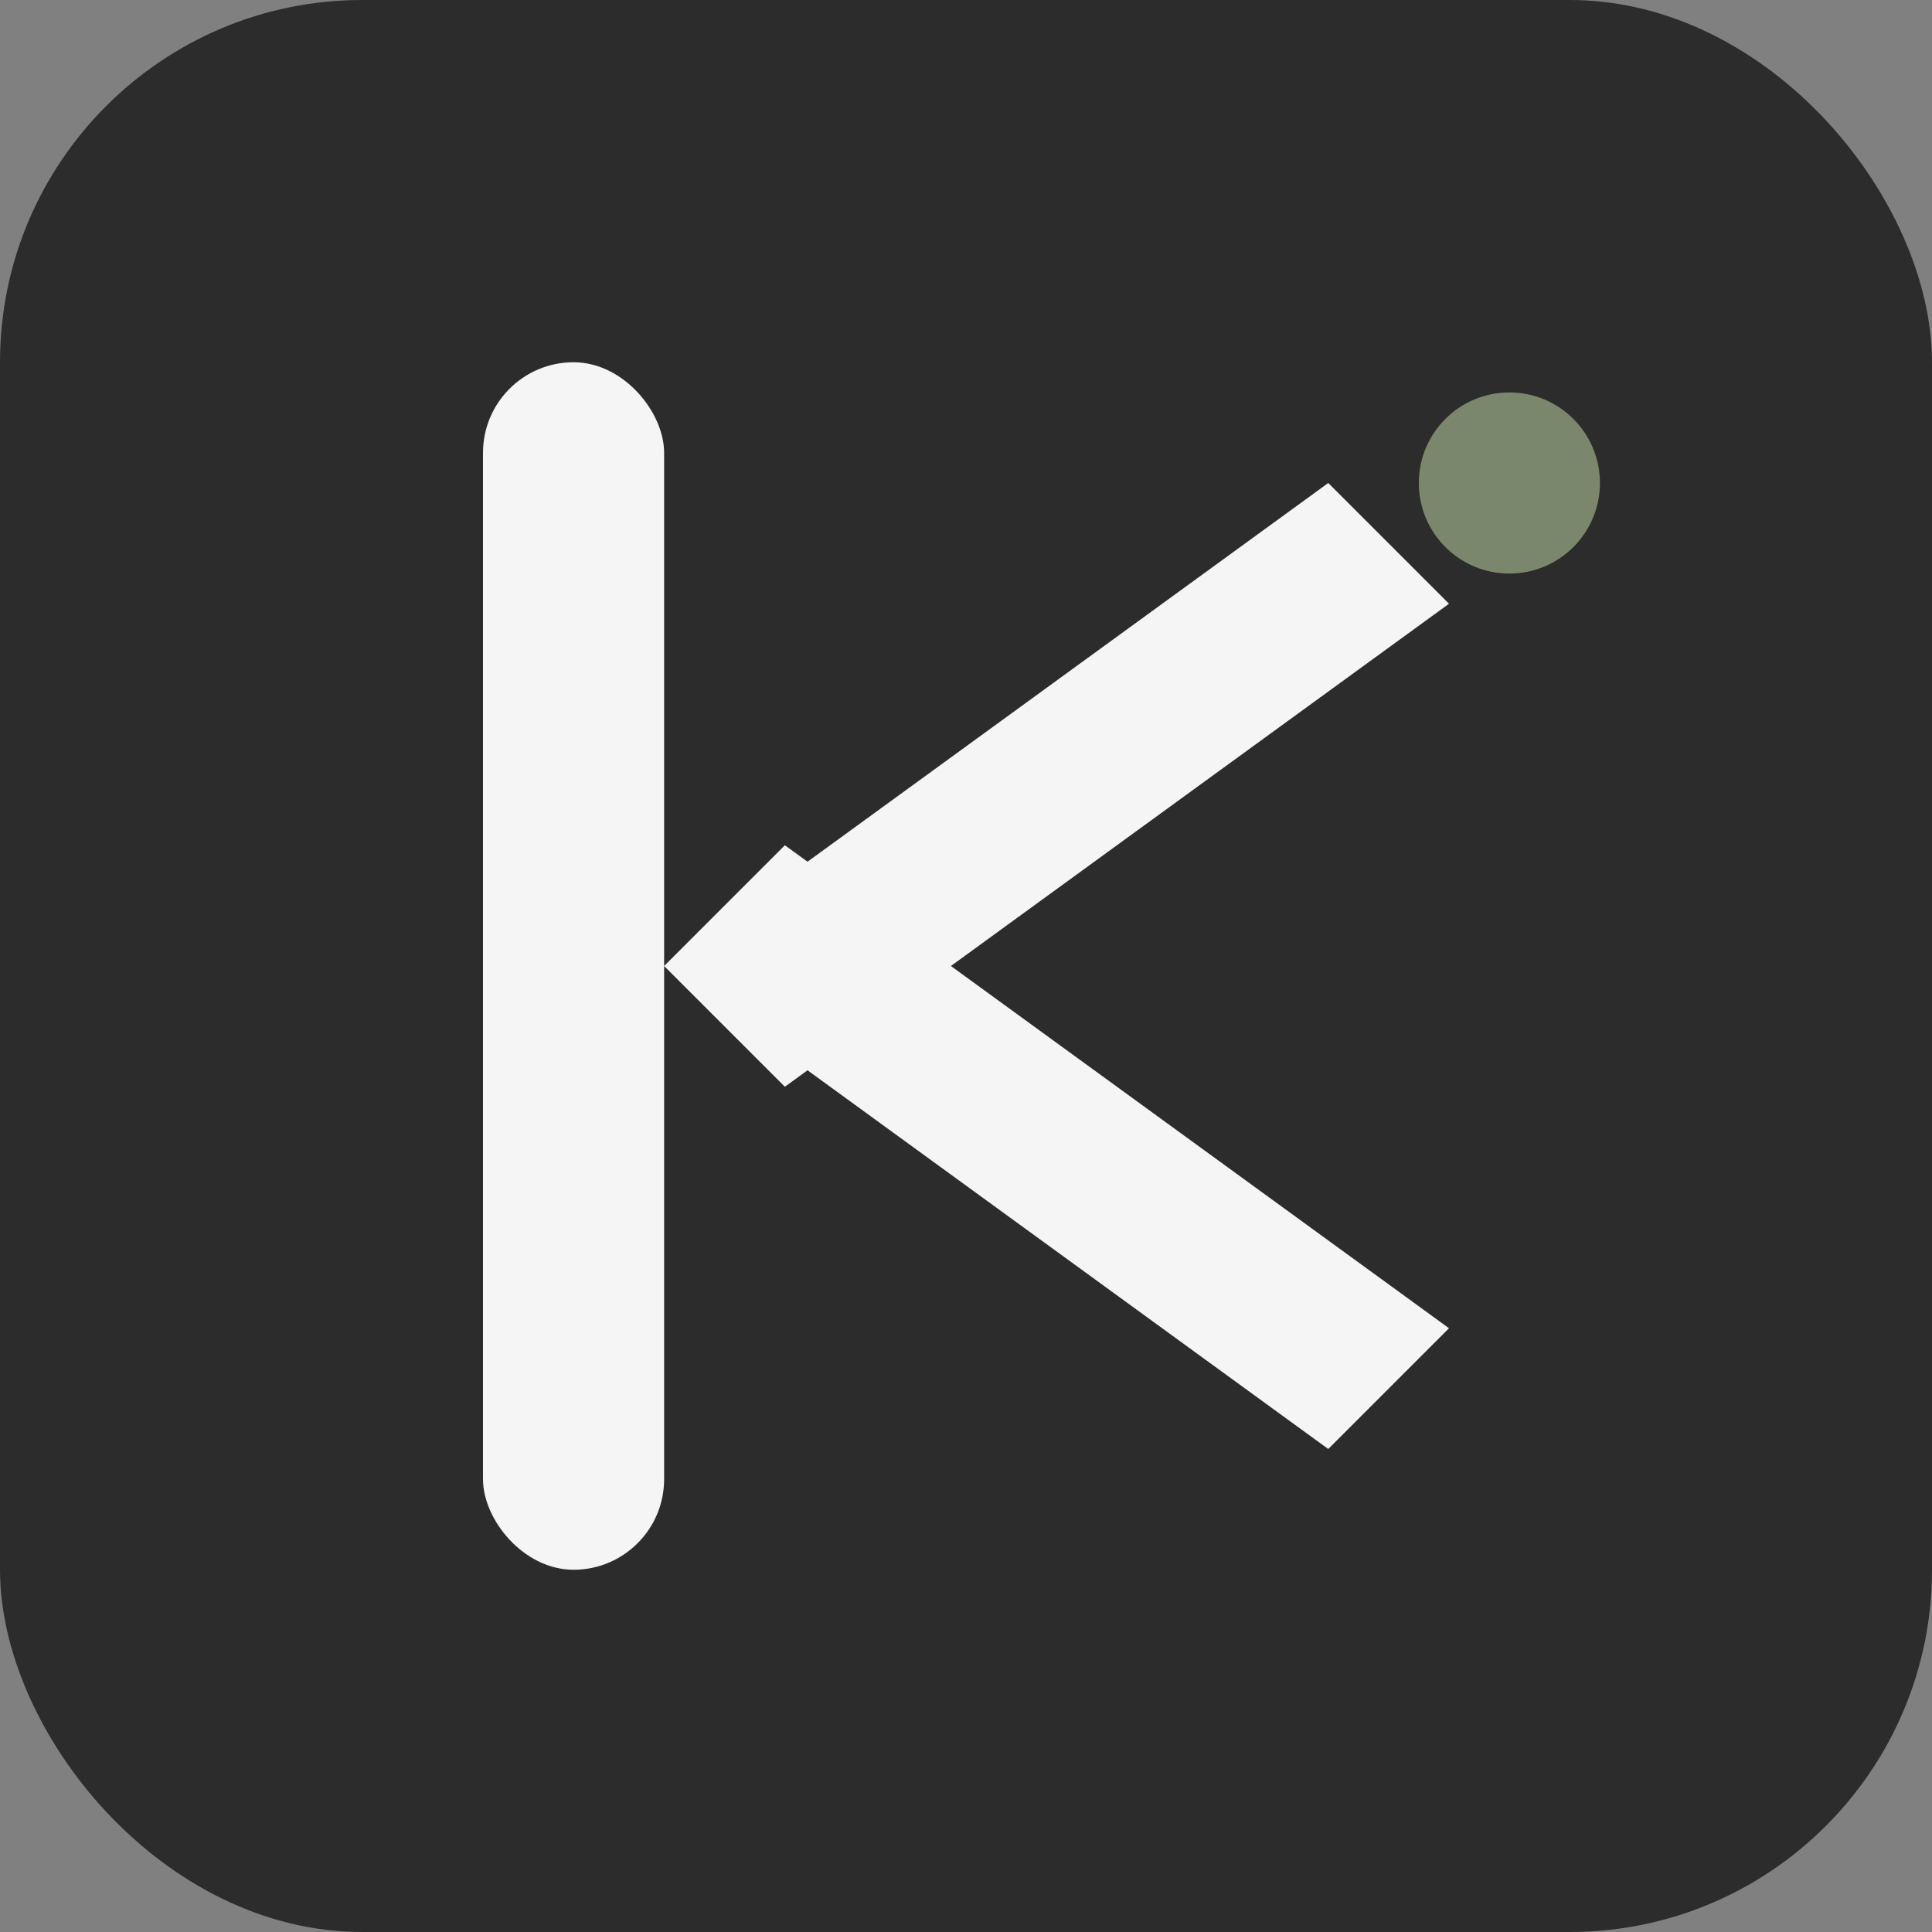
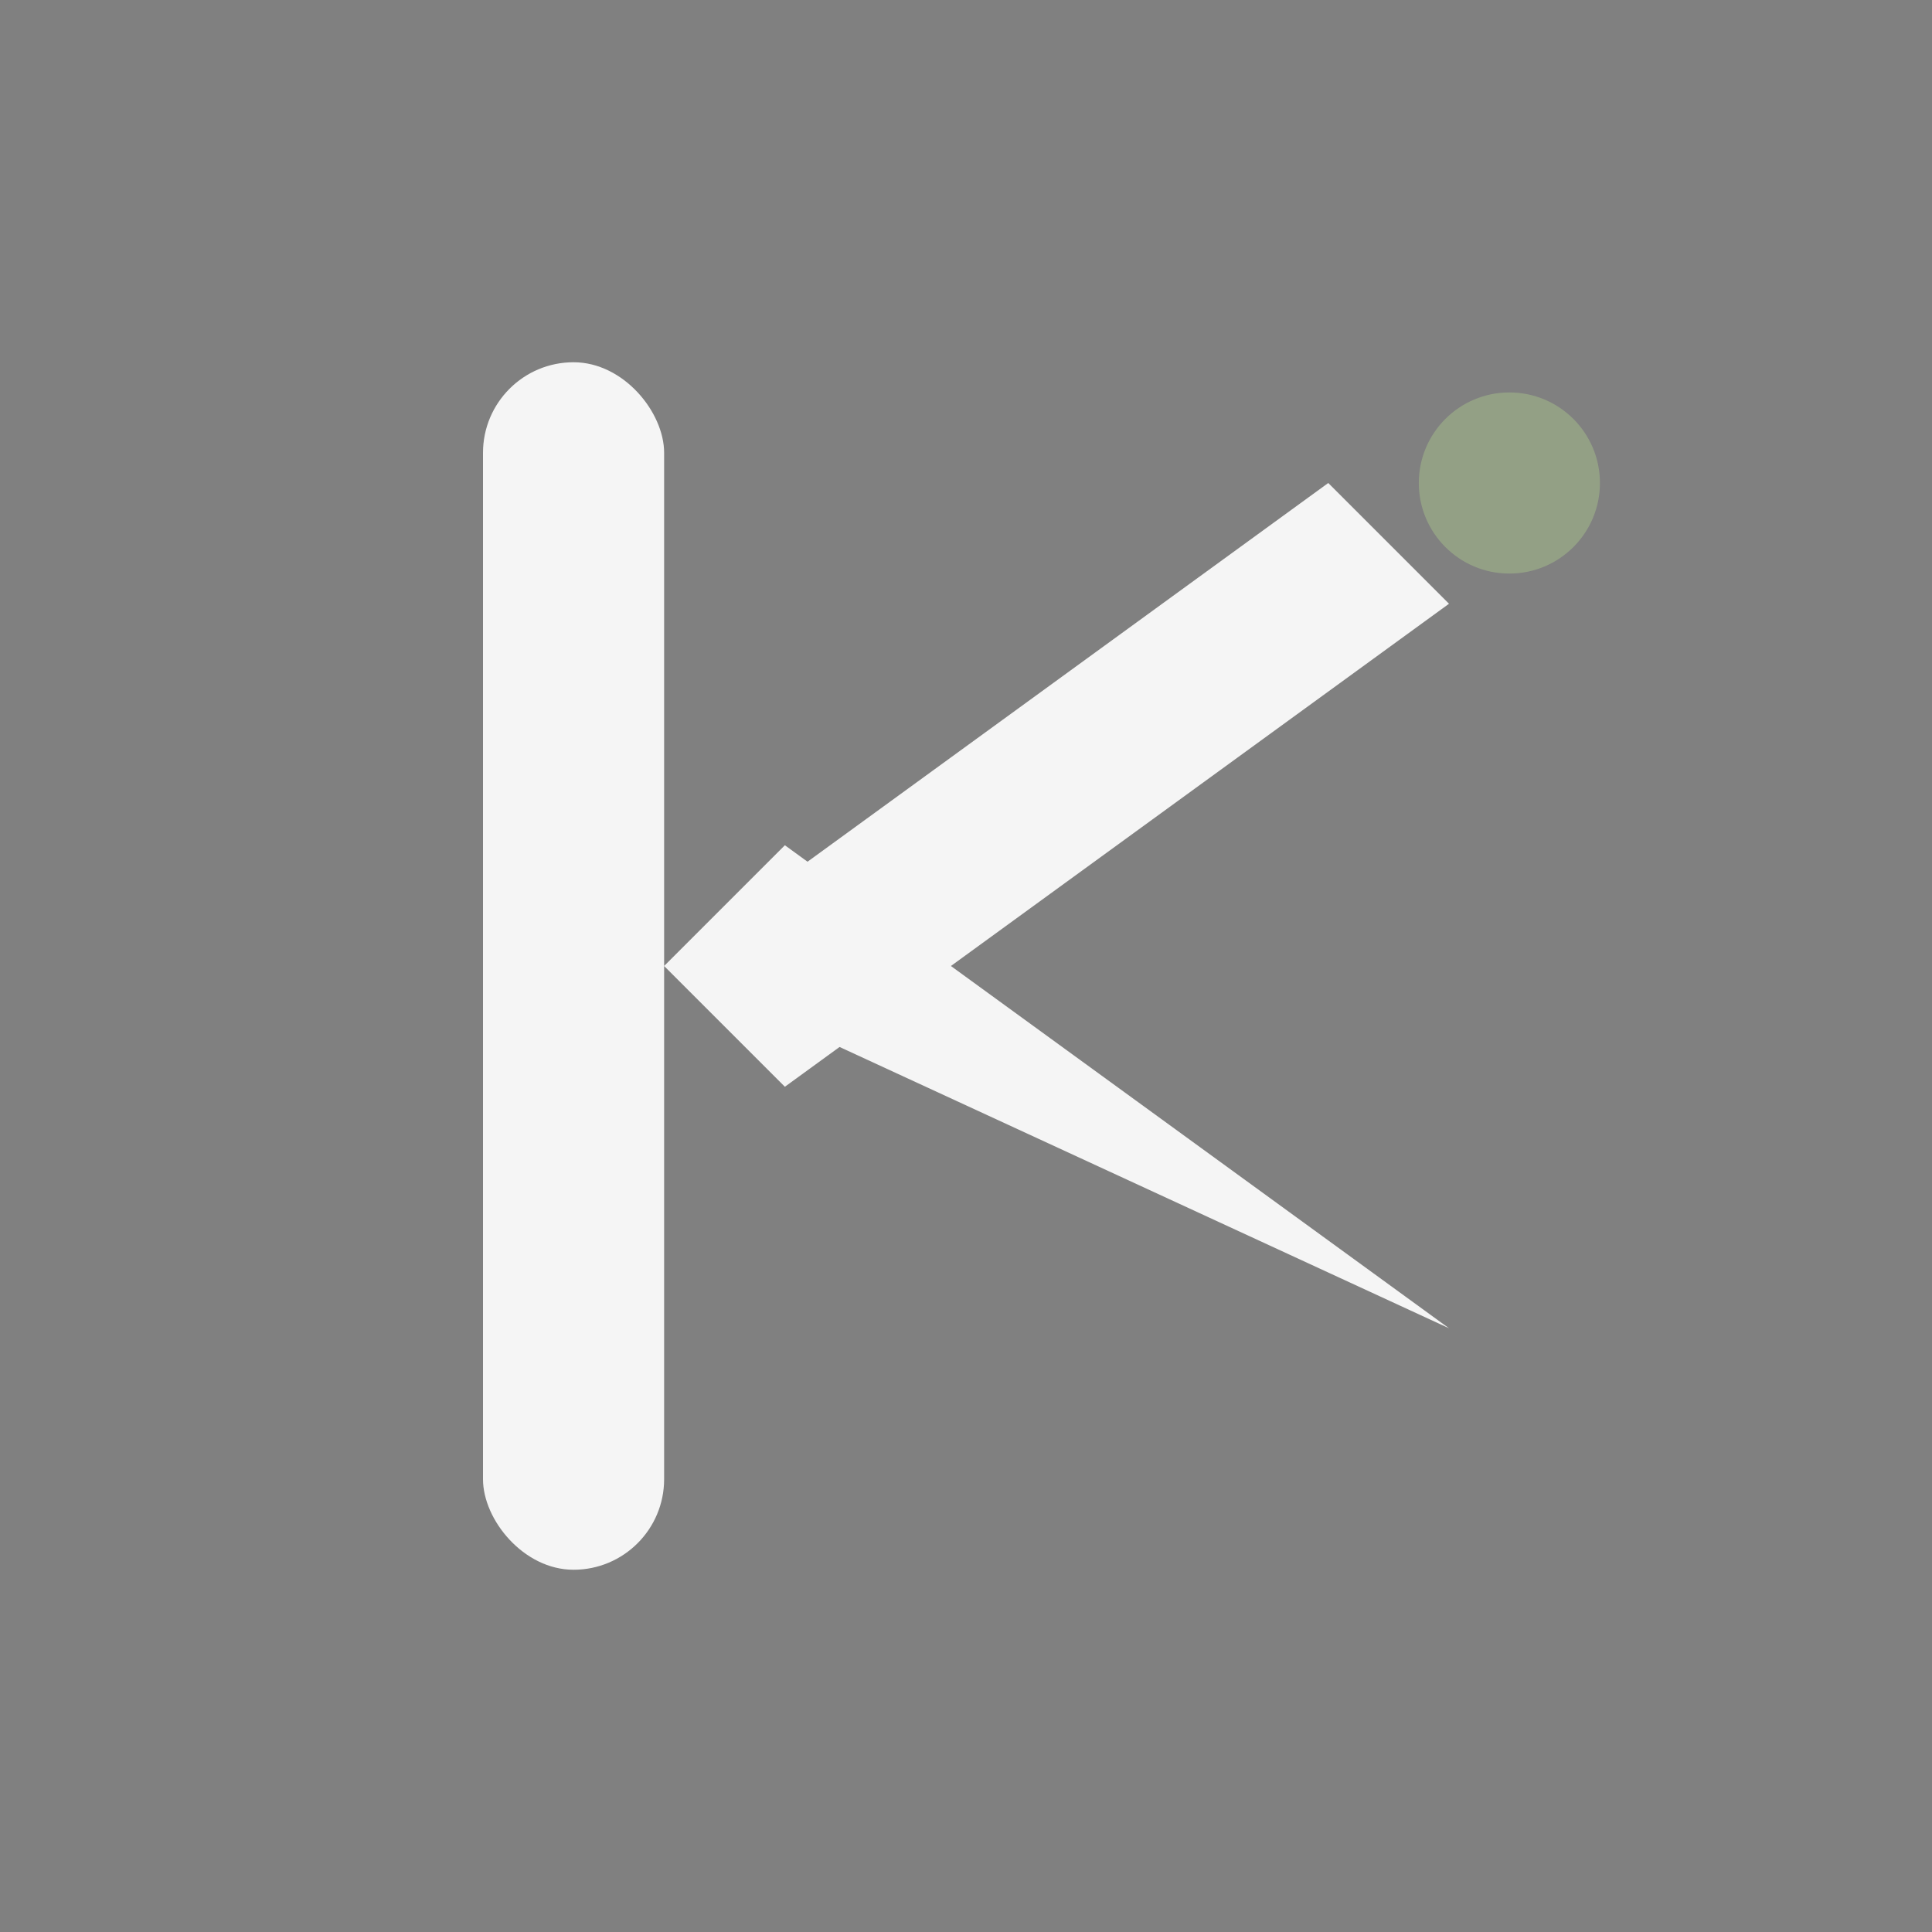
<svg xmlns="http://www.w3.org/2000/svg" width="192" height="192" viewBox="0 0 192 192" fill="none">
  <rect x="0" y="0" width="192" height="192" fill="#808080" stroke="none" />
-   <rect width="192" height="192" fill="#2C2C2C" rx="36" />
  <rect x="48" y="36" width="18" height="120" fill="#F5F5F5" rx="9" />
  <path d="M66 96 L132 48 L144 60 L78 108 Z" fill="#F5F5F5" />
-   <path d="M66 96 L132 144 L144 132 L78 84 Z" fill="#F5F5F5" />
+   <path d="M66 96 L144 132 L78 84 Z" fill="#F5F5F5" />
  <circle cx="150" cy="48" r="9" fill="#9CAF88" opacity="0.7" />
</svg>